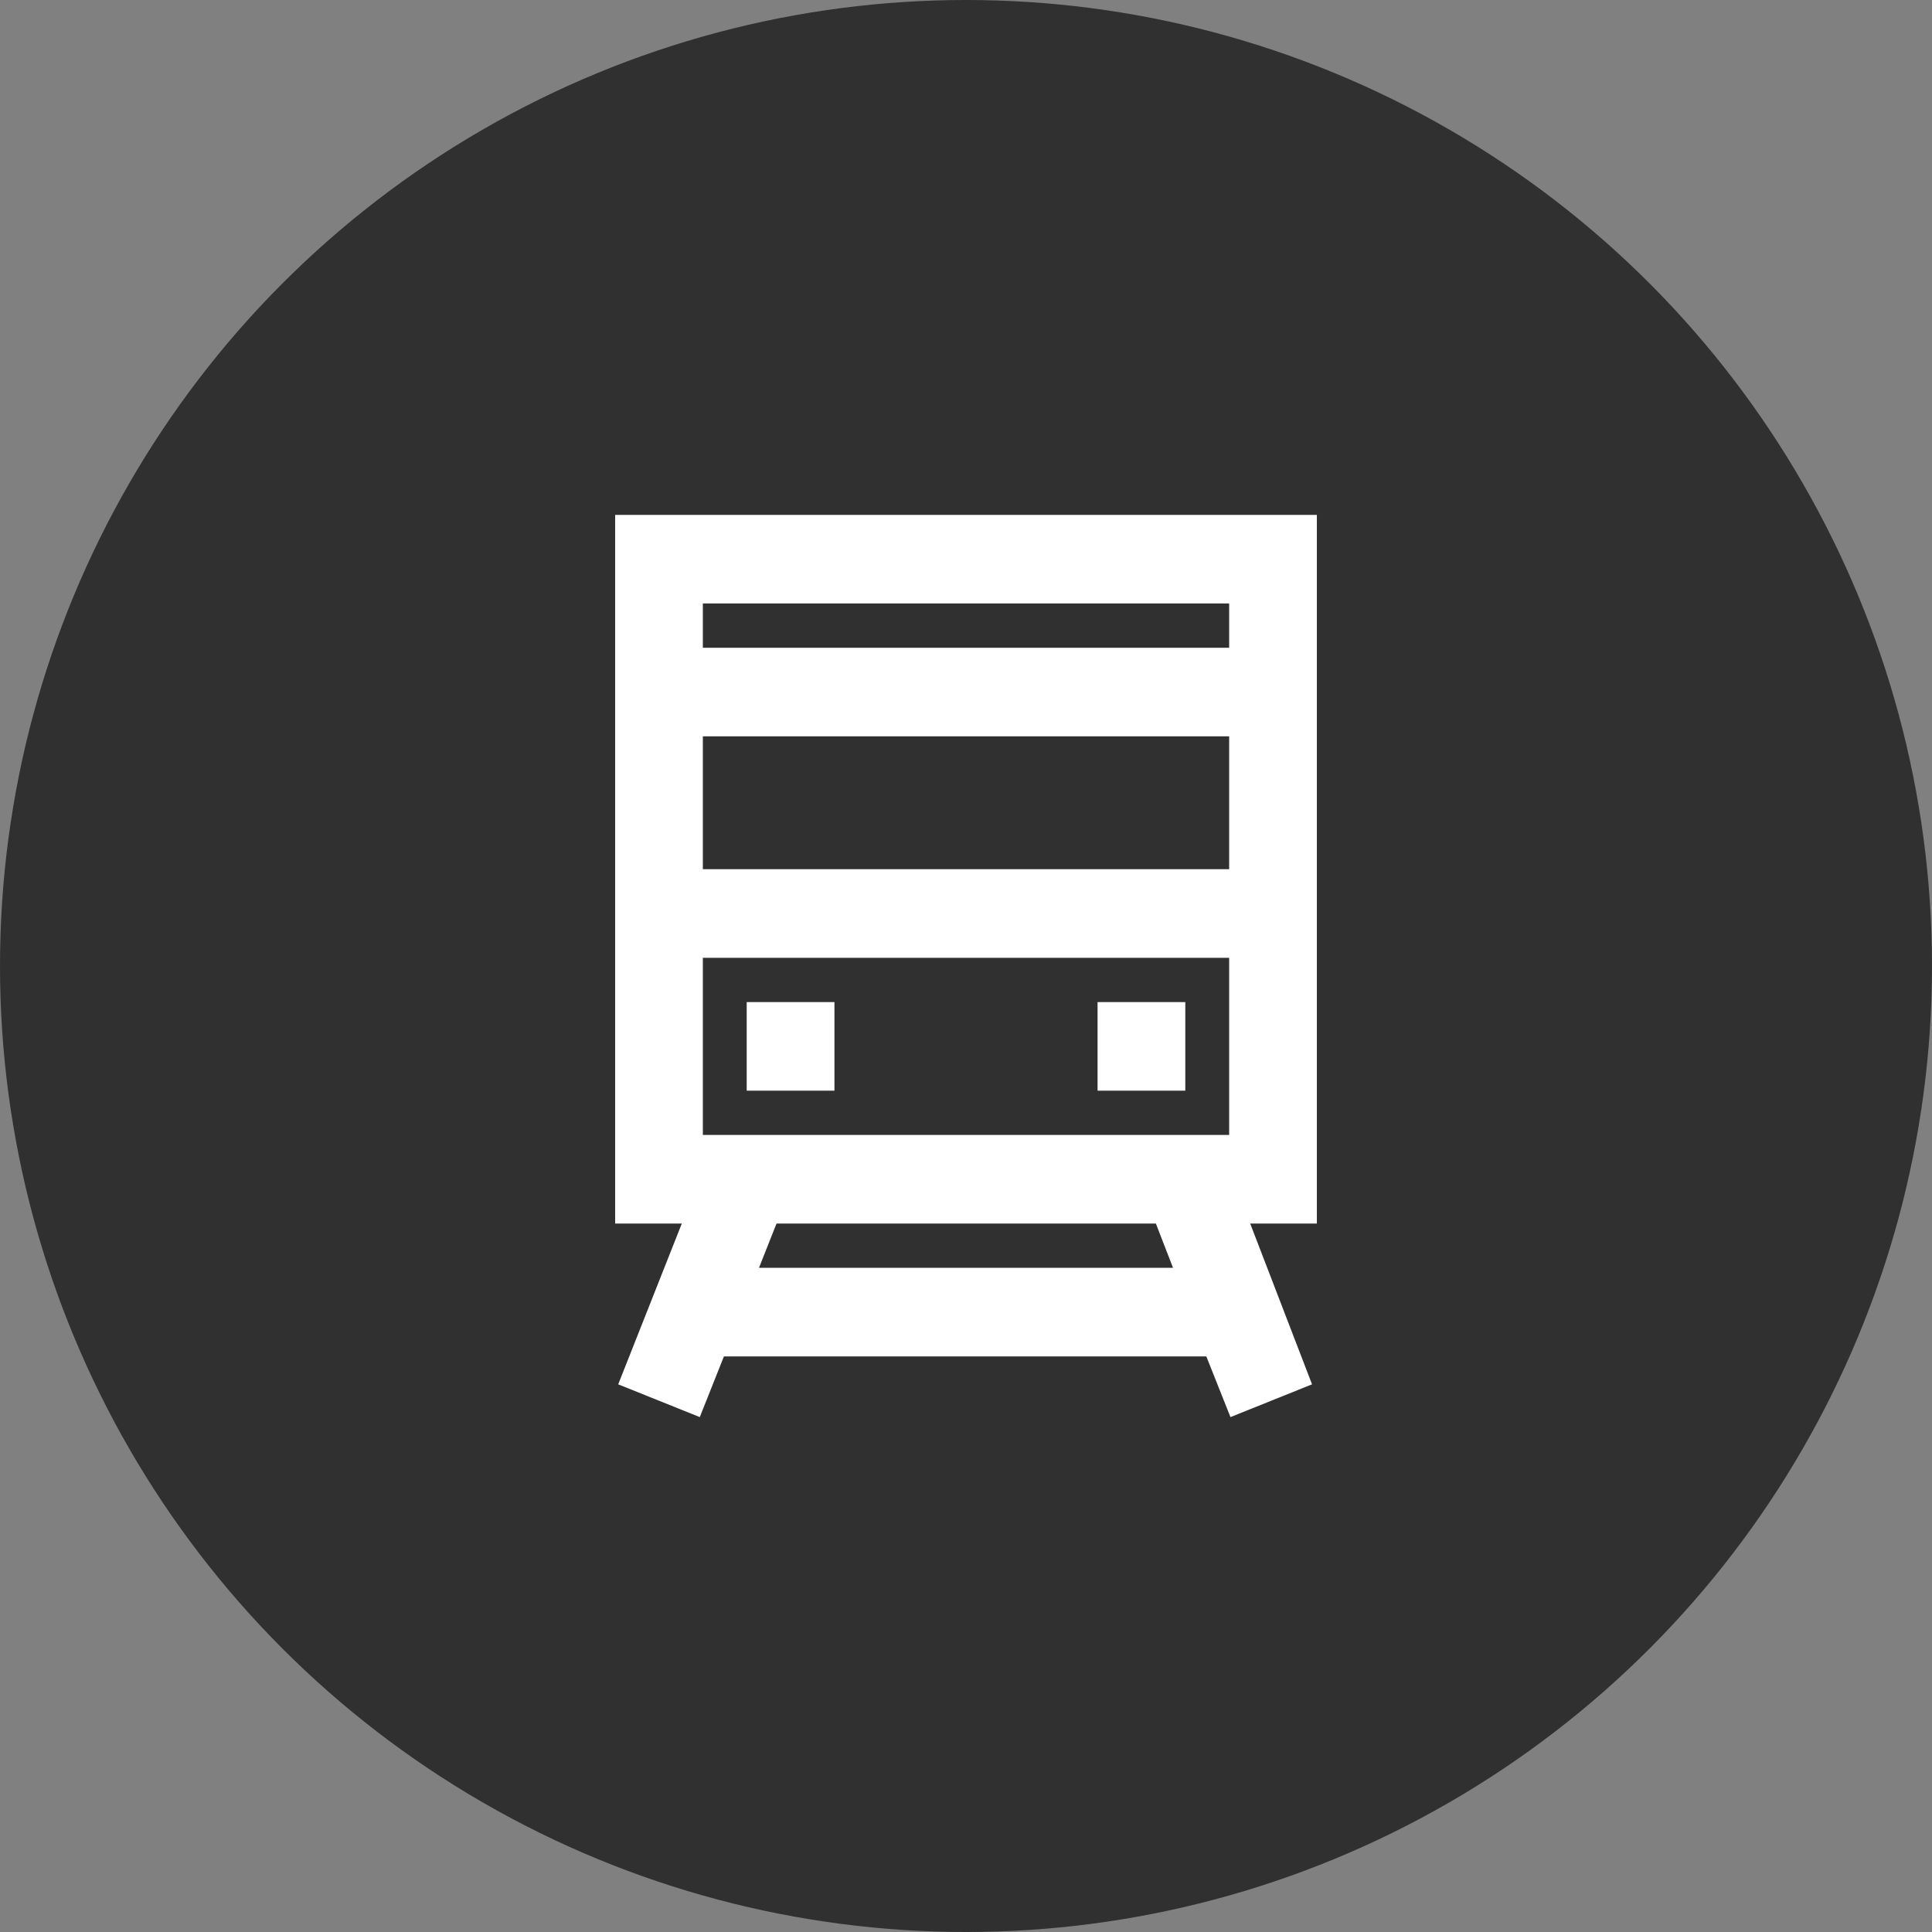
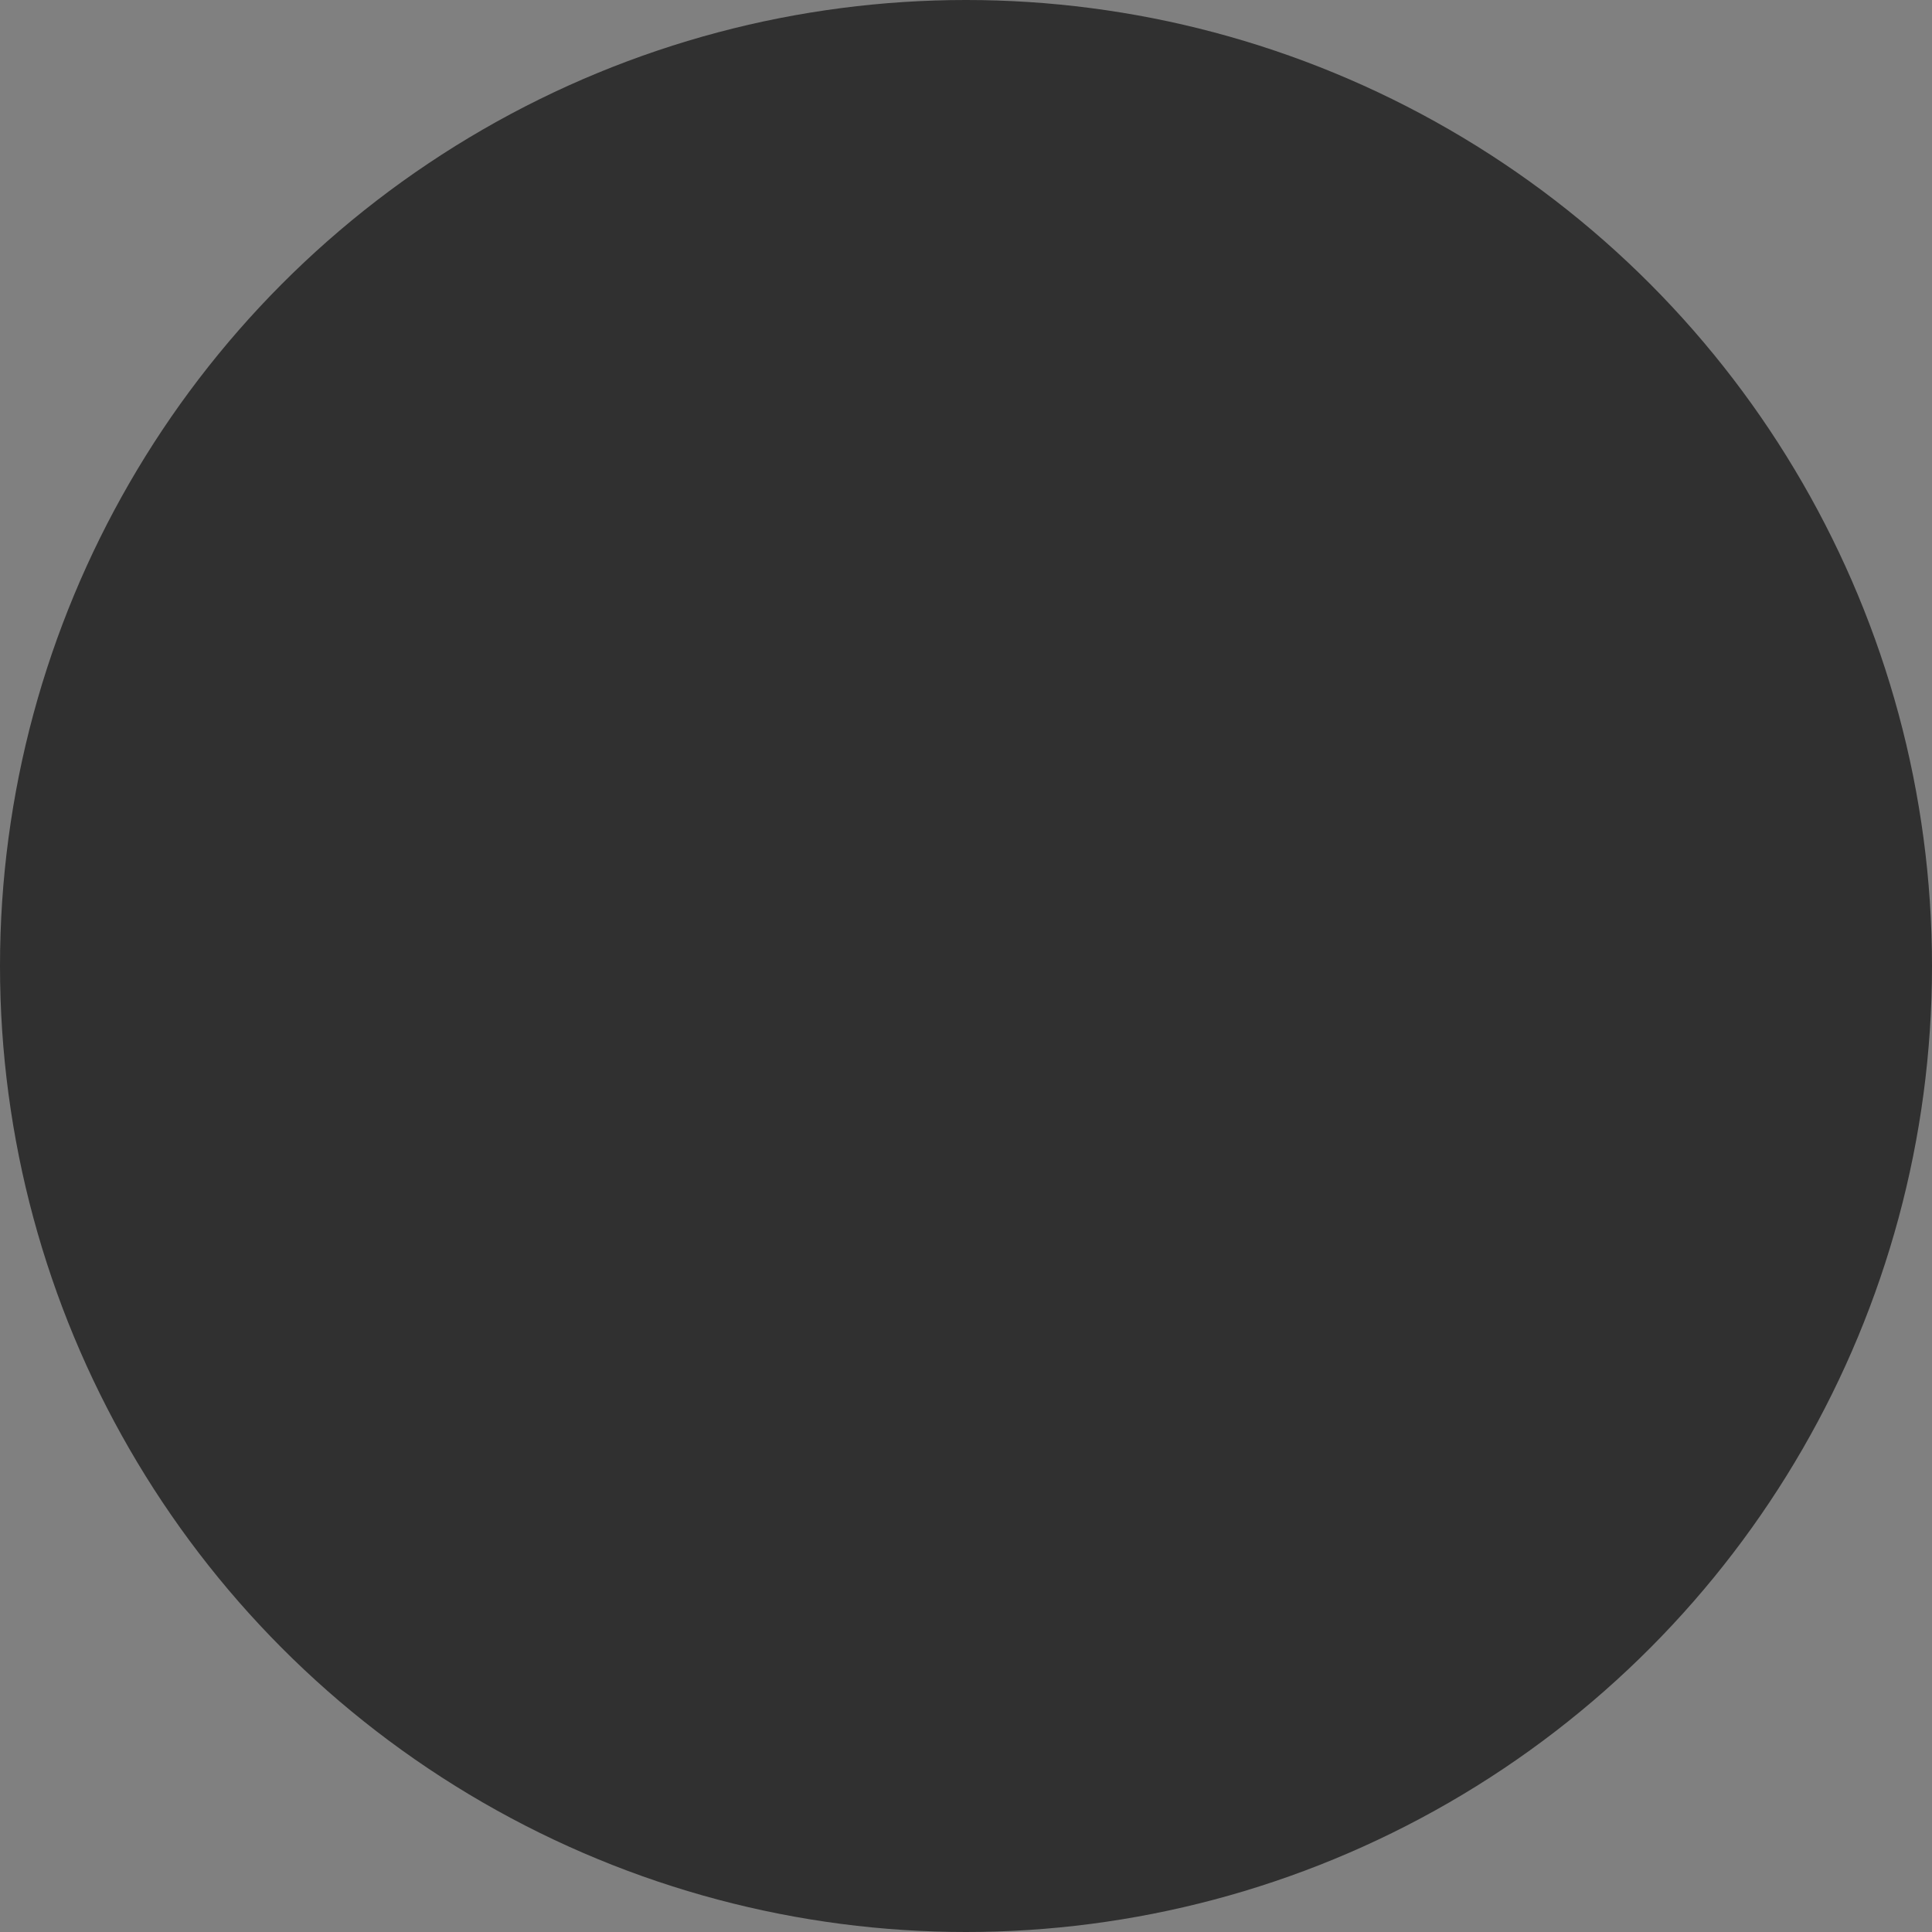
<svg xmlns="http://www.w3.org/2000/svg" width="53" height="53" viewBox="0 0 53 53" fill="none">
  <rect x="0" y="0" width="53" height="53" fill="#808080" stroke="none" />
  <circle cx="26.5" cy="26.5" r="26.5" fill="#303030" />
-   <path d="M36.125 14.125H16.875V33.565H18.704L16.959 37.976L19.197 38.875L19.859 37.21H33.093L33.755 38.875L35.993 37.976L34.296 33.565H36.125V14.125ZM33.719 16.555V17.77H19.281V16.555H33.719ZM19.281 26.275H33.719V31.135H19.281V26.275ZM19.281 23.845V20.2H33.719V23.845H19.281ZM32.179 34.78H20.821L21.302 33.565H31.709L32.179 34.78Z" fill="white" />
-   <path d="M22.891 27.49H20.484V29.92H22.891V27.49Z" fill="white" />
-   <path d="M32.516 27.49H30.109V29.92H32.516V27.49Z" fill="white" />
</svg>